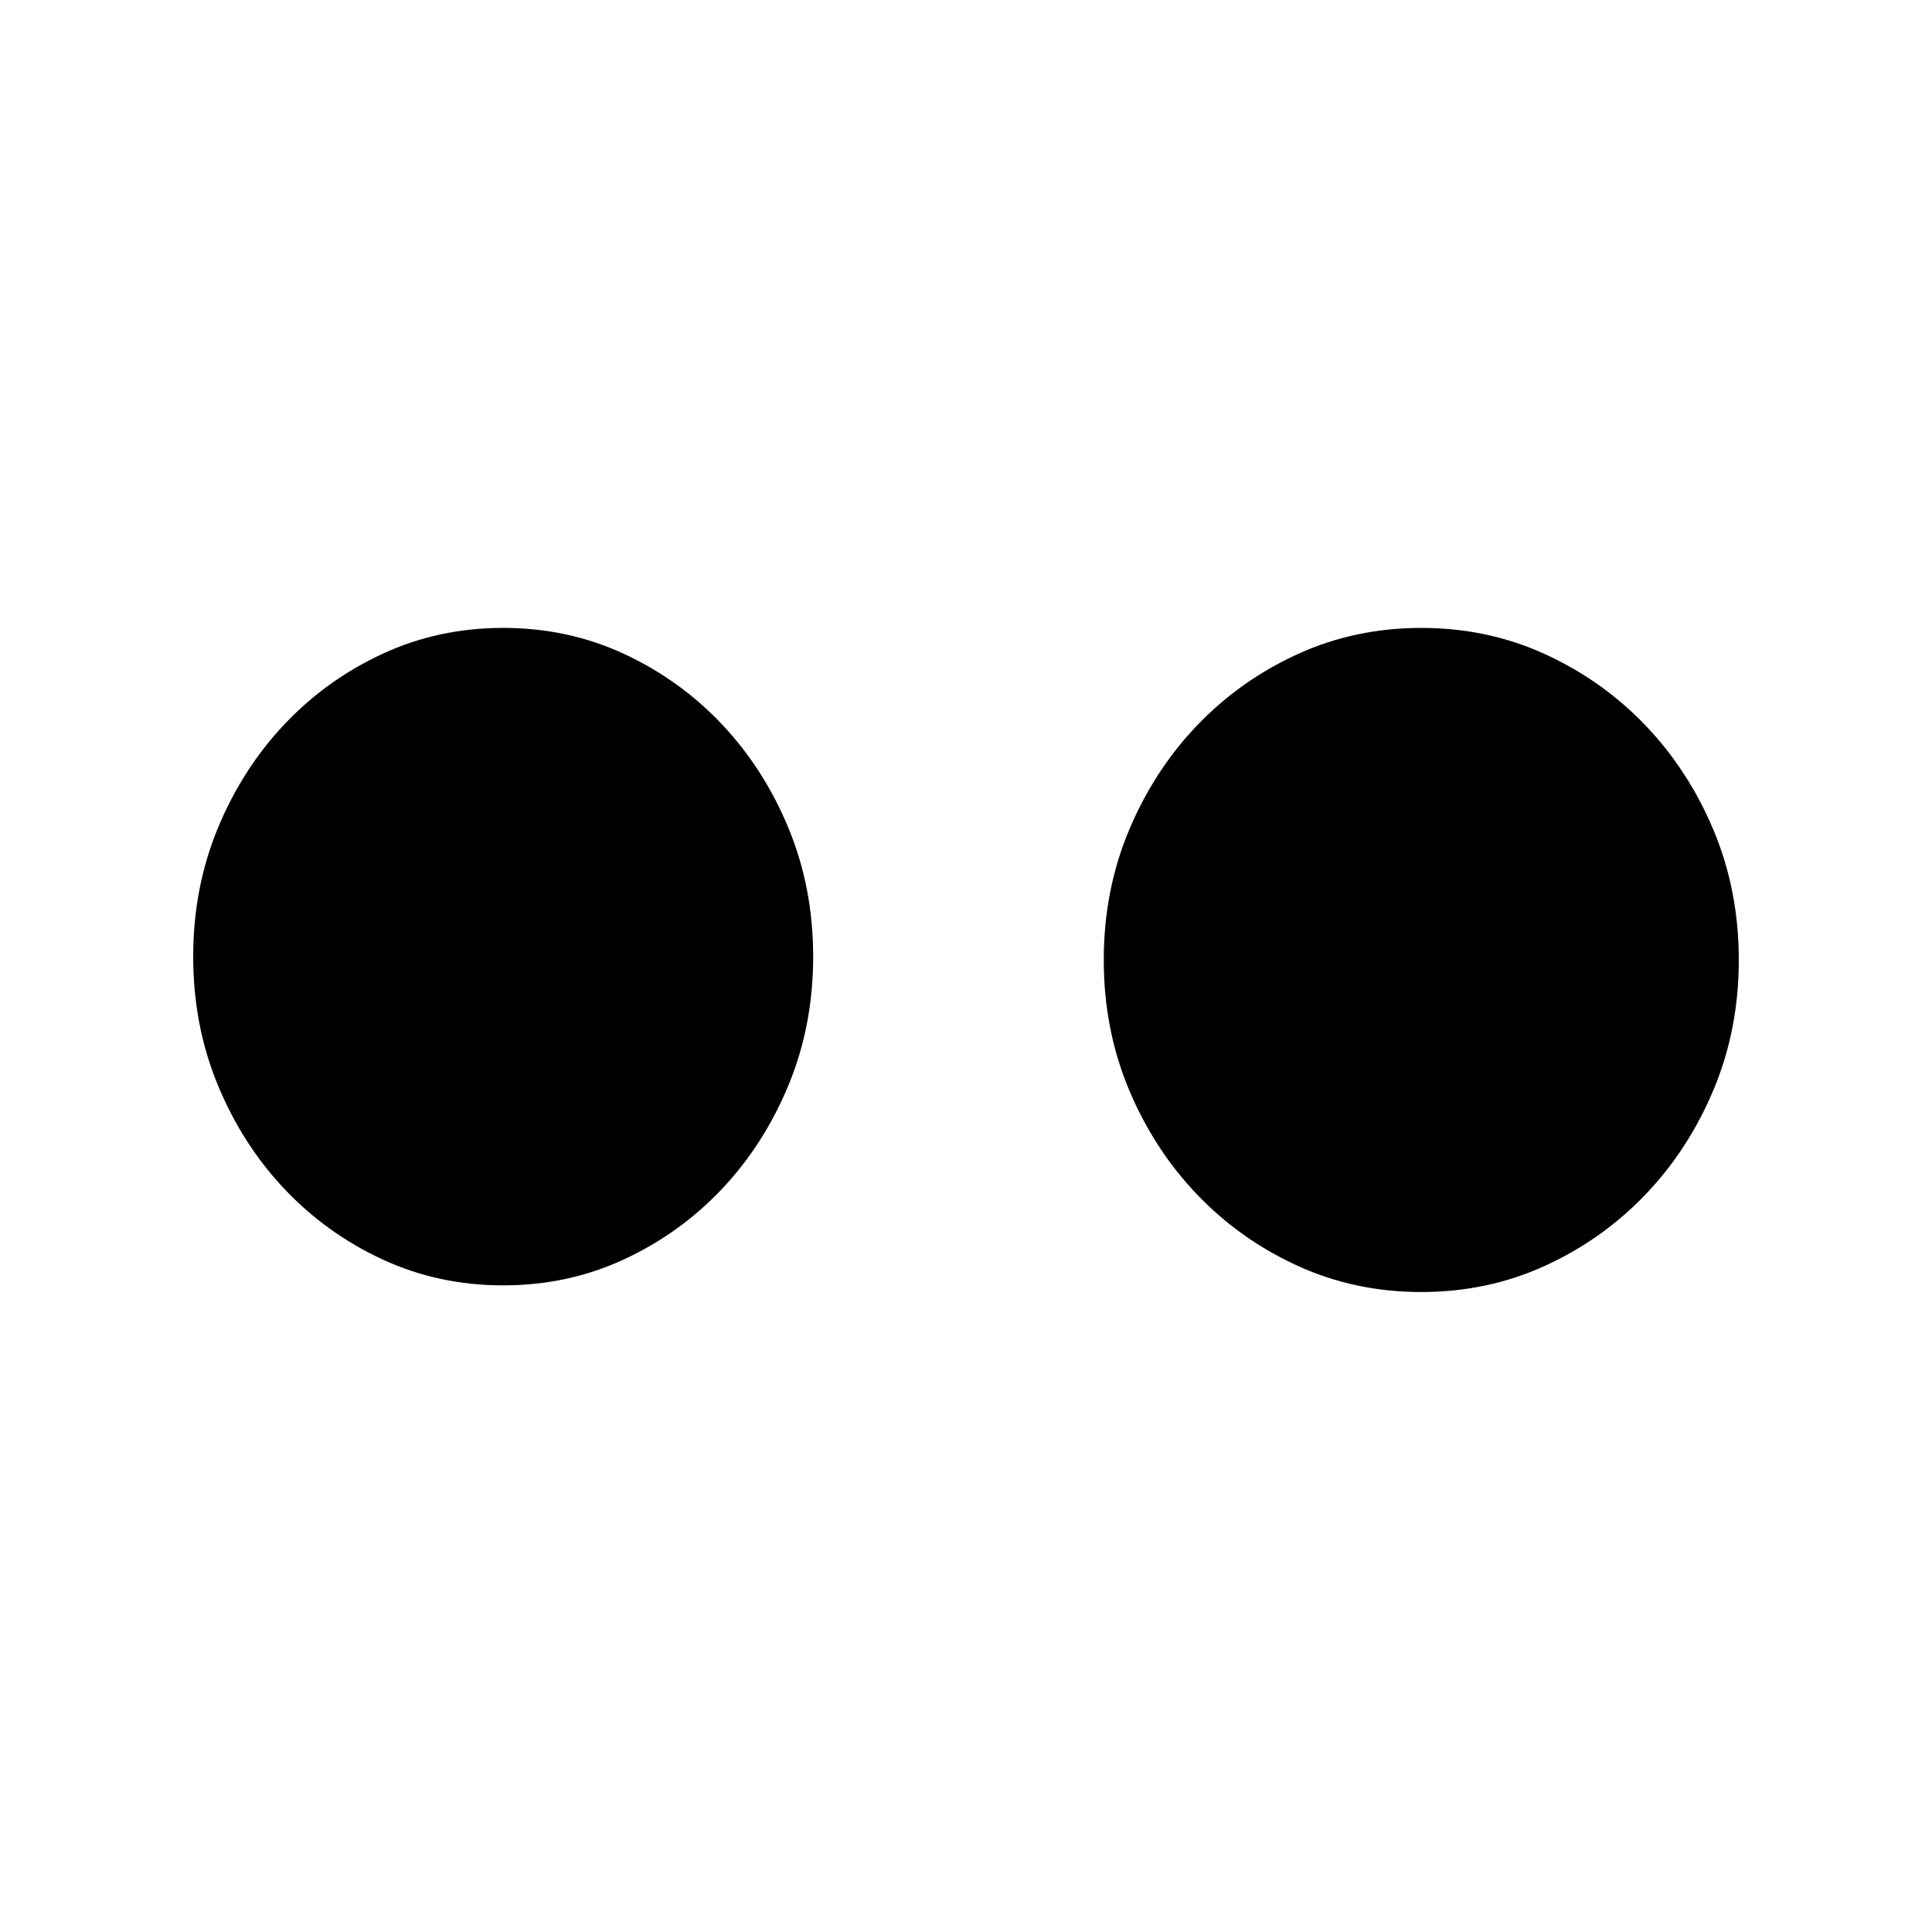
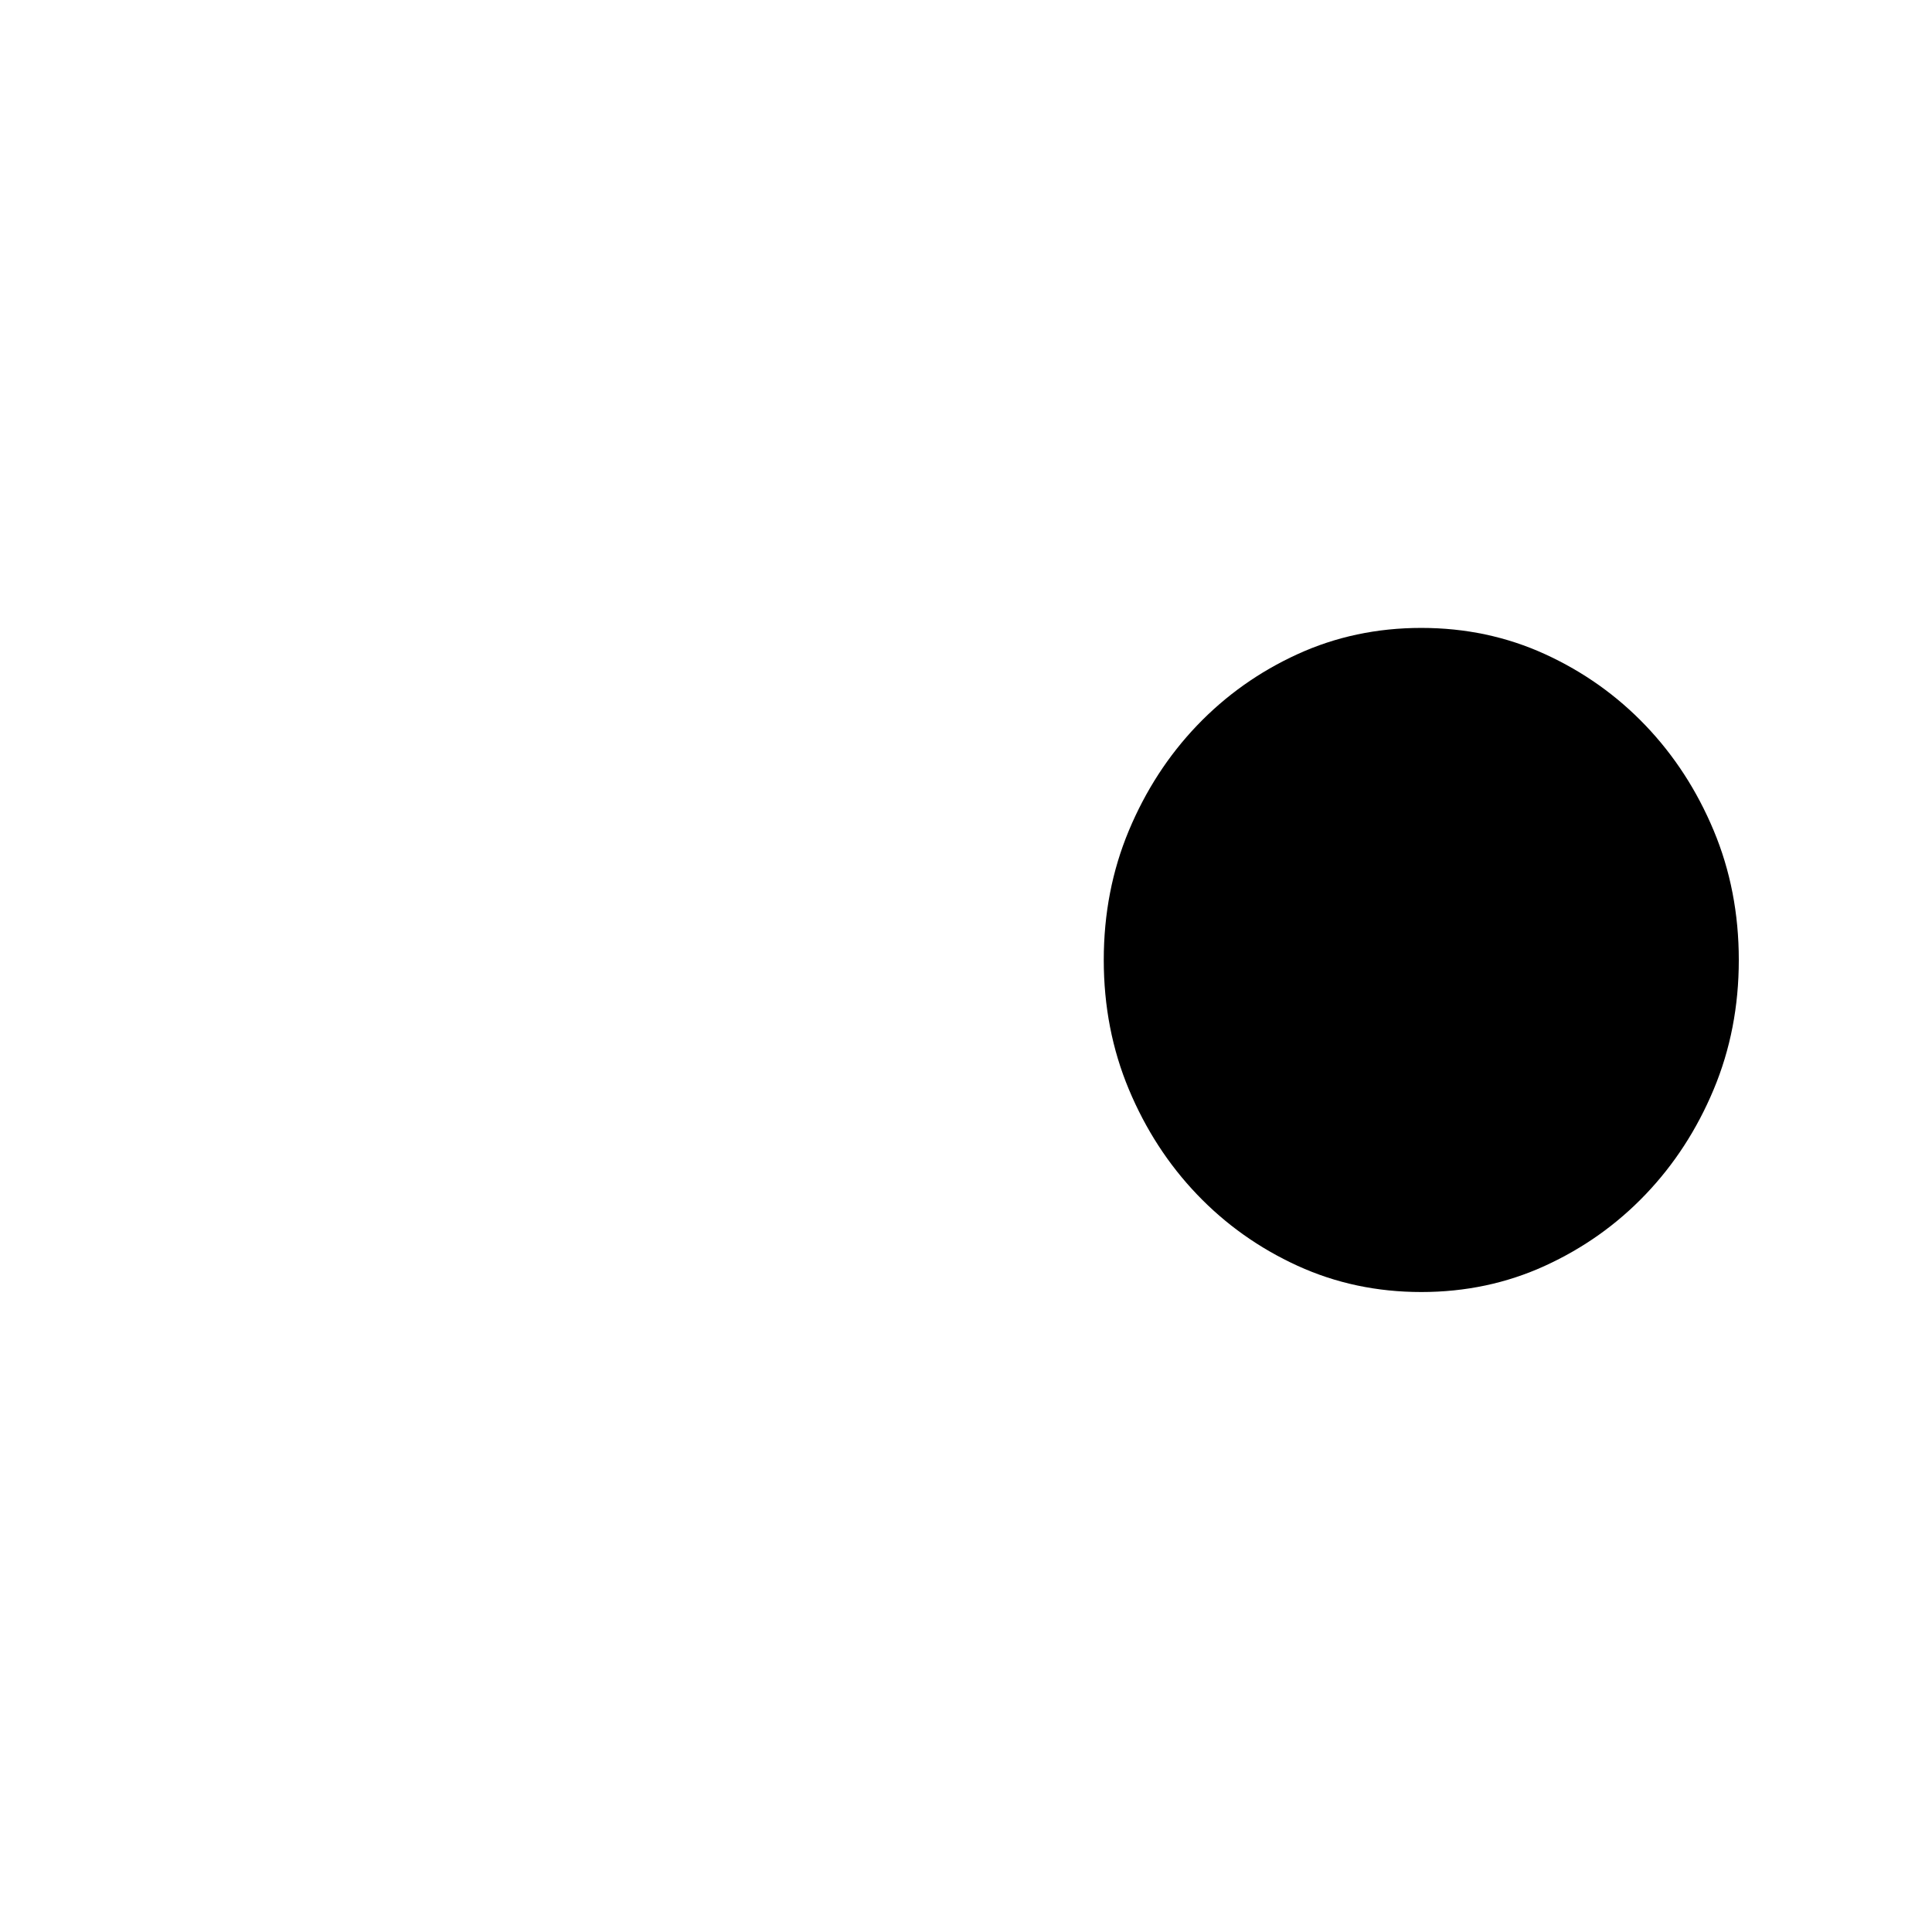
<svg xmlns="http://www.w3.org/2000/svg" width="160" height="160" viewBox="0 0 160 160" fill="none">
  <path d="M144 79.501C144 83.333 143.307 86.906 141.92 90.221C140.534 93.535 138.652 96.435 136.275 98.921C133.898 101.407 131.125 103.375 127.955 104.825C124.786 106.275 121.369 107 117.705 107C114.04 107 110.623 106.275 107.454 104.825C104.285 103.375 101.511 101.407 99.134 98.921C96.757 96.435 94.876 93.535 93.489 90.221C92.103 86.906 91.409 83.333 91.409 79.501C91.409 75.668 92.103 72.095 93.489 68.78C94.876 65.466 96.757 62.566 99.134 60.08C101.511 57.594 104.285 55.626 107.454 54.176C110.623 52.726 114.04 52.001 117.705 52.001C121.369 52.001 124.786 52.726 127.955 54.176C131.125 55.626 133.898 57.594 136.275 60.08C138.652 62.566 140.534 65.466 141.92 68.78C143.307 72.095 144 75.668 144 79.501Z" fill="black" />
-   <path d="M67.343 79.224C67.343 83.018 66.666 86.556 65.312 89.837C63.959 93.118 62.121 95.99 59.801 98.451C57.48 100.912 54.773 102.86 51.679 104.295C48.585 105.731 45.249 106.449 41.671 106.449C38.094 106.449 34.758 105.731 31.664 104.295C28.57 102.86 25.862 100.912 23.542 98.451C21.221 95.99 19.384 93.118 18.03 89.837C16.677 86.556 16 83.018 16 79.224C16 75.43 16.677 71.893 18.03 68.611C19.384 65.33 21.221 62.459 23.542 59.998C25.862 57.537 28.57 55.589 31.664 54.153C34.758 52.718 38.094 52 41.671 52C45.249 52 48.585 52.718 51.679 54.153C54.773 55.589 57.48 57.537 59.801 59.998C62.121 62.459 63.959 65.33 65.312 68.611C66.666 71.893 67.343 75.43 67.343 79.224Z" fill="black" />
</svg>